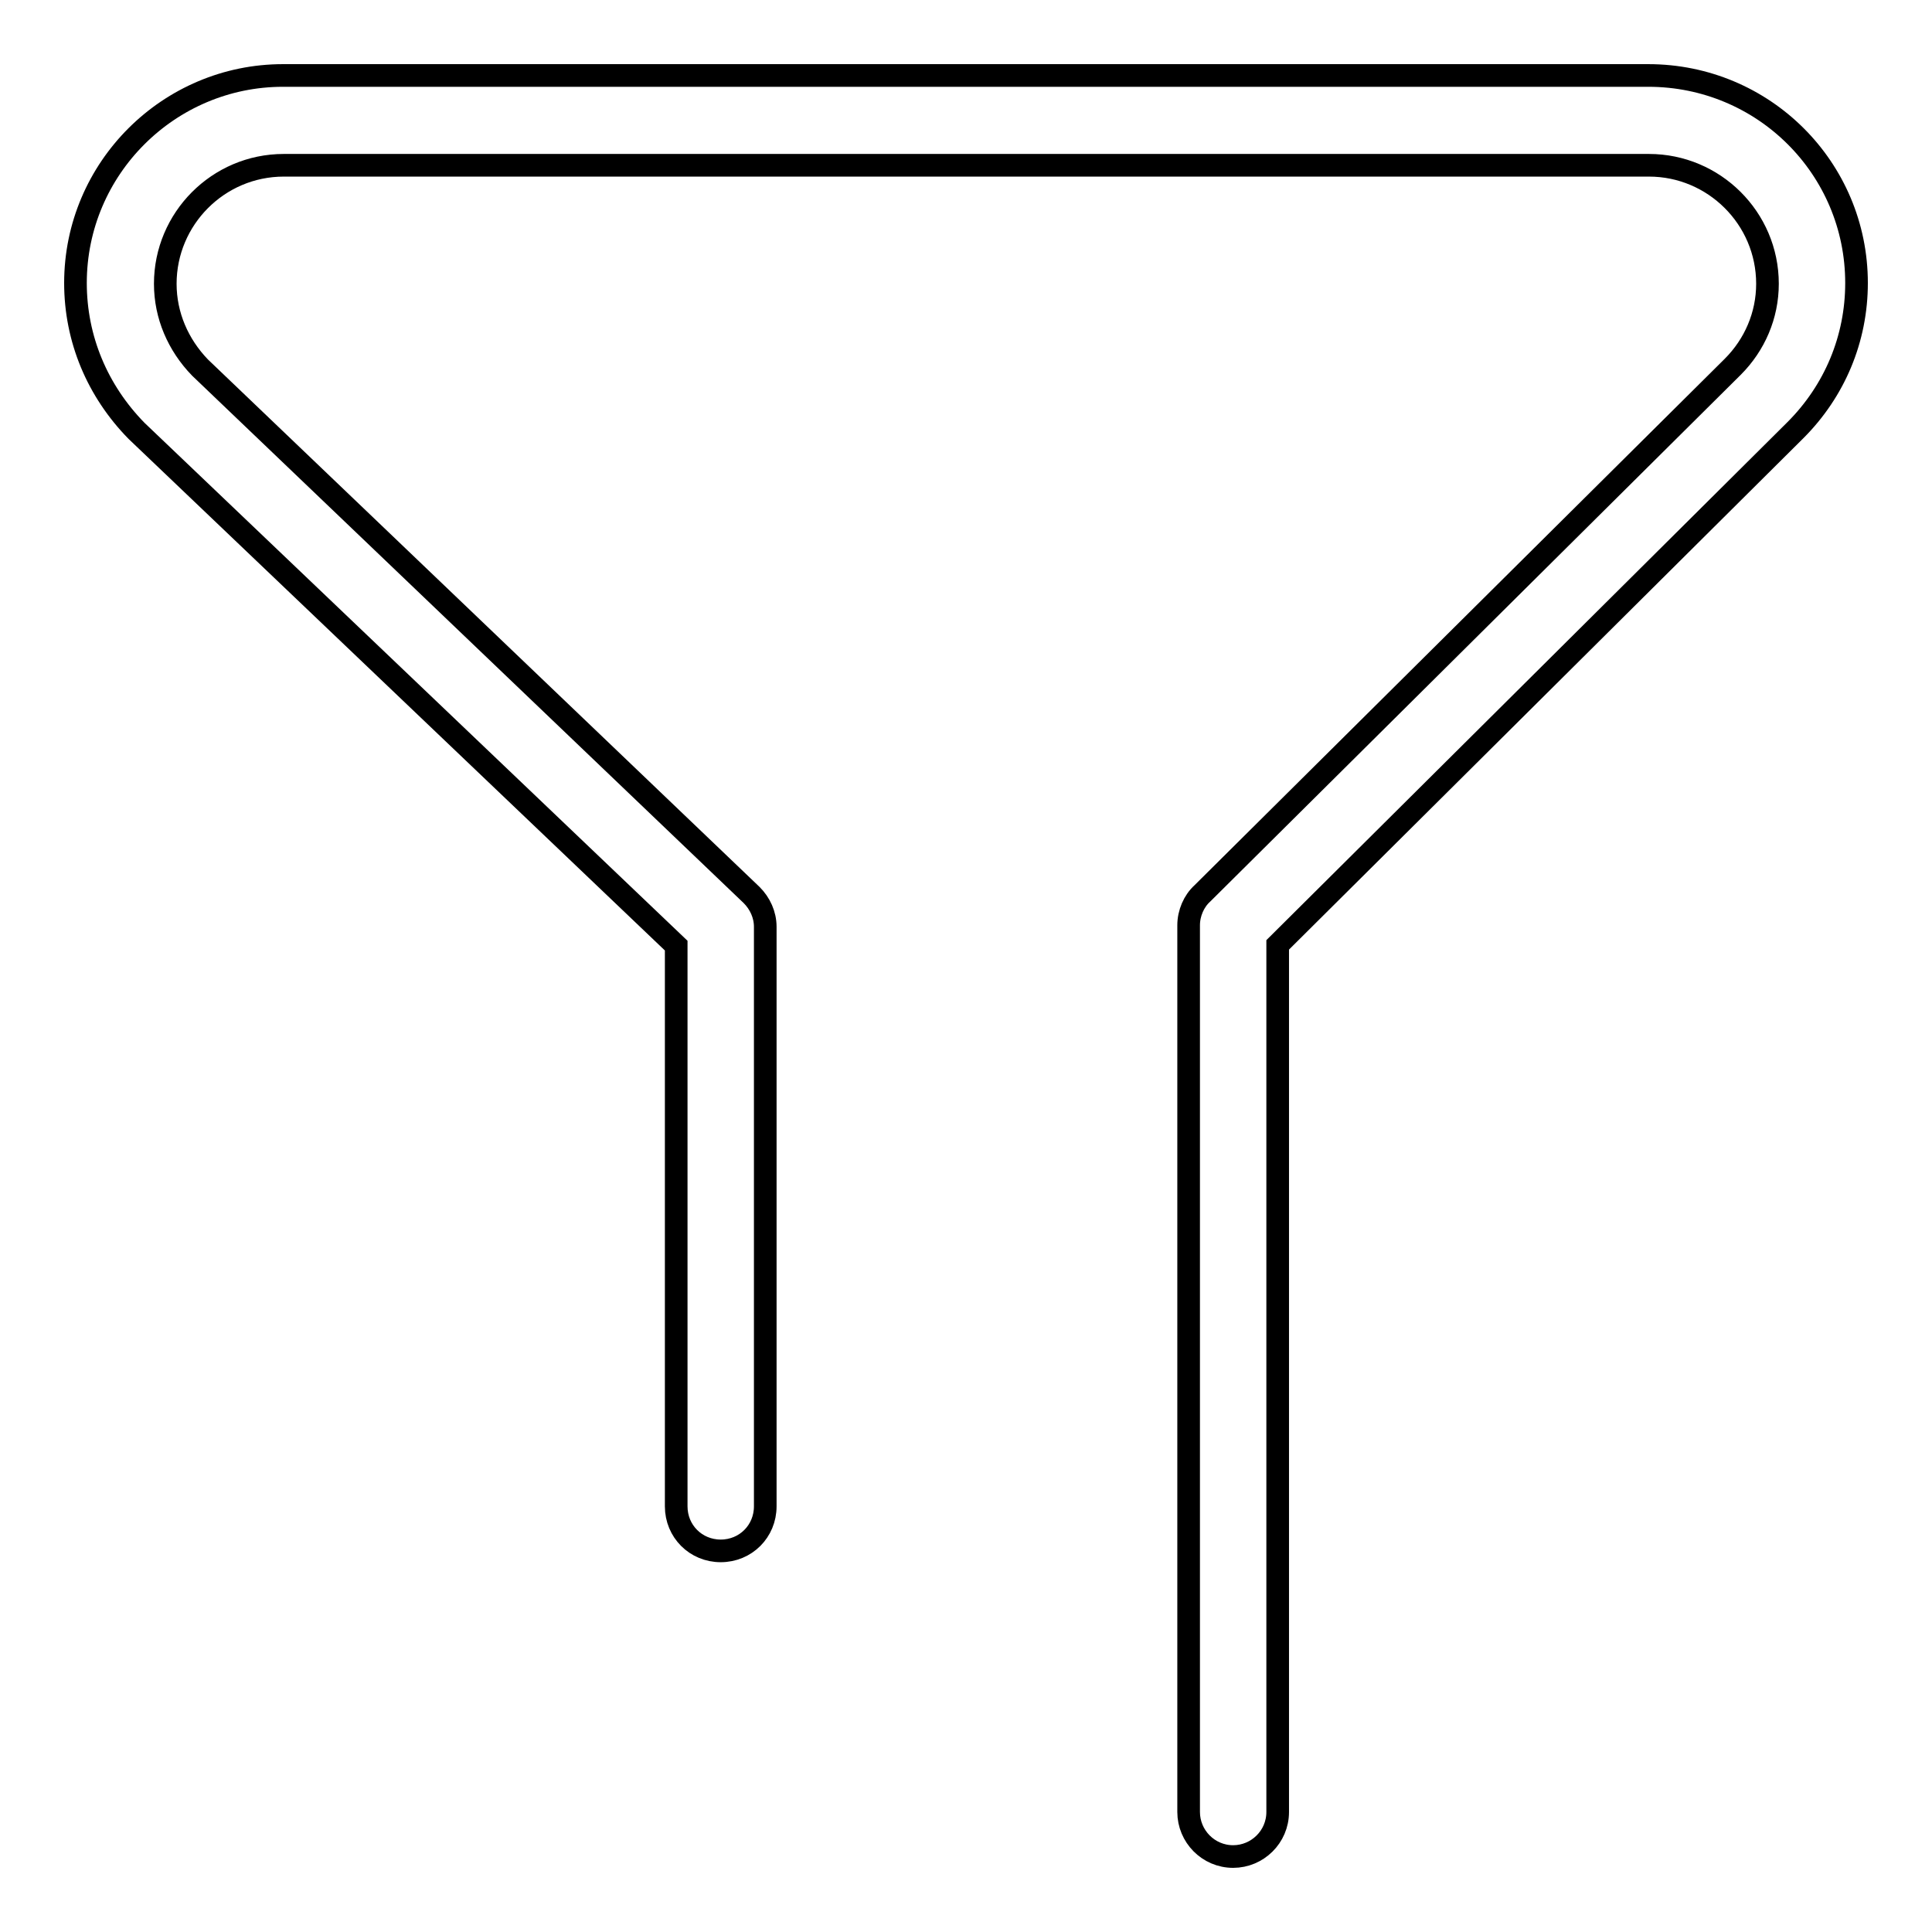
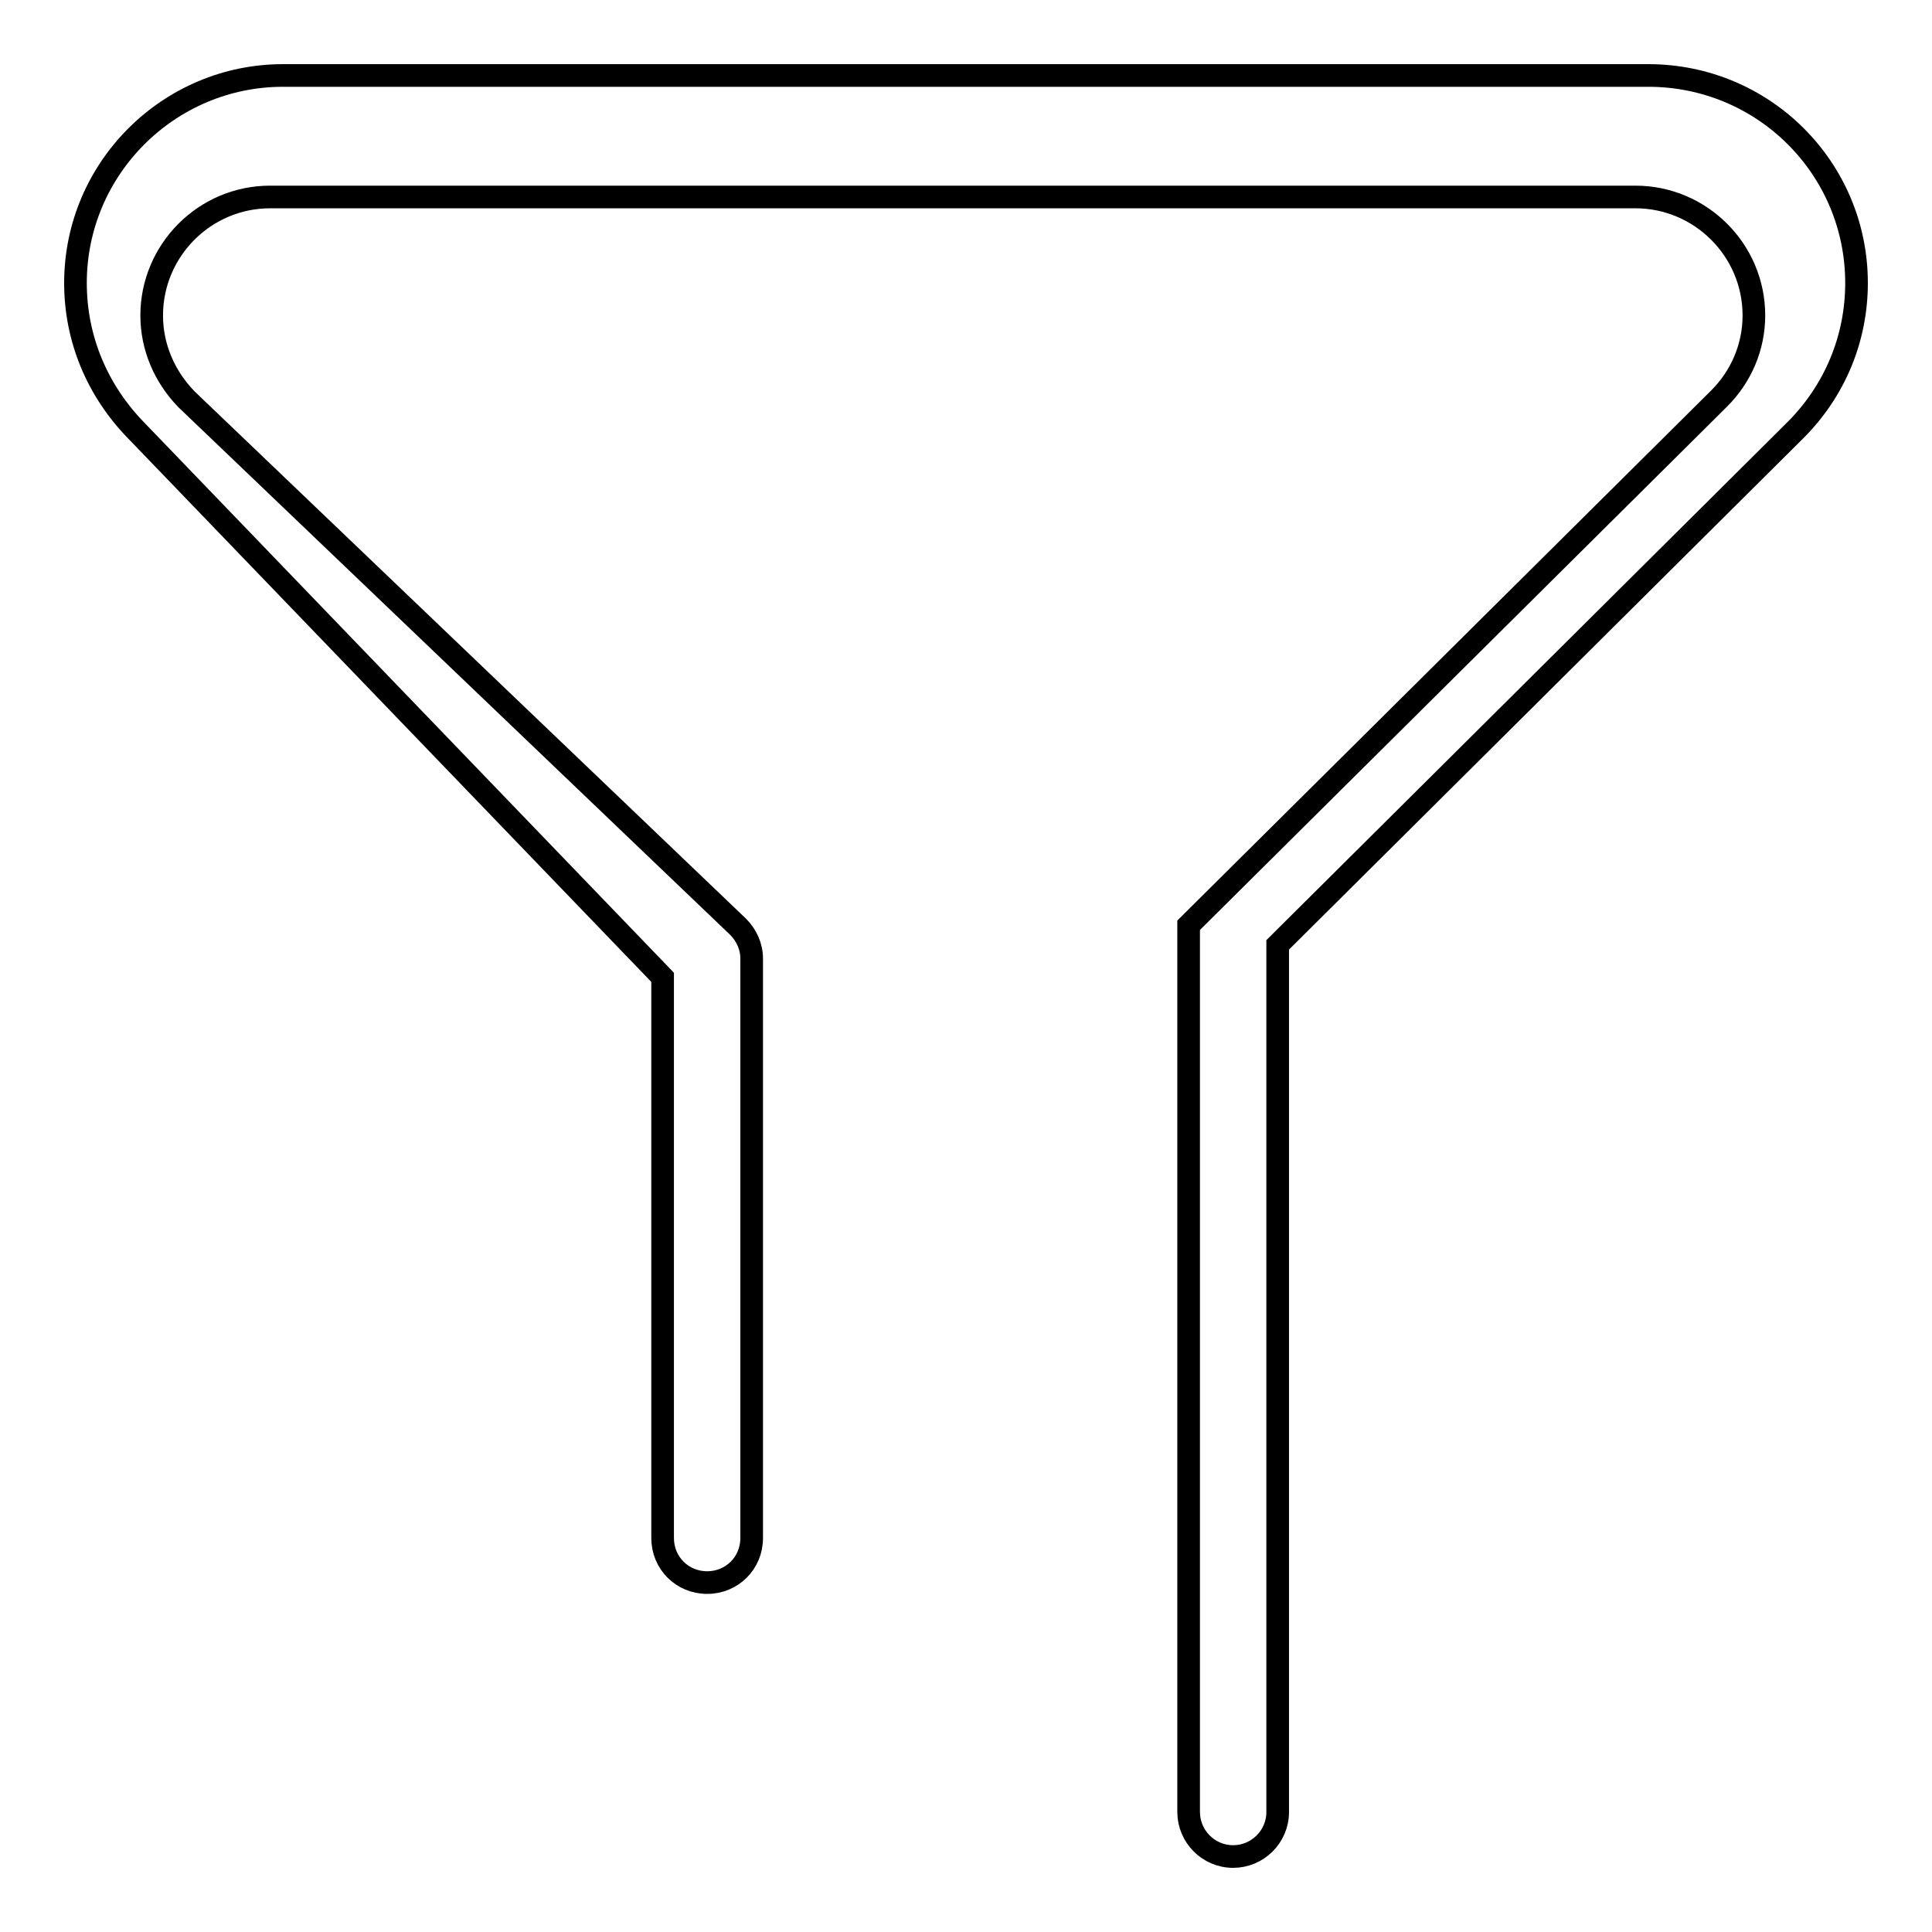
<svg xmlns="http://www.w3.org/2000/svg" version="1.1" x="0px" y="0px" viewBox="0 0 256 256" enable-background="new 0 0 256 256" xml:space="preserve">
  <g>
    <g>
-       <path stroke-width="3" fill-opacity="0" stroke="#000000" d="M246,37.5c0,7.4-2.9,14.3-8.1,19.5l-68.6,68.2v114.9c0,3.3-2.7,5.9-5.9,5.9c-3.3,0-5.9-2.7-5.9-5.9V122.6c0-1.6,0.7-3.2,1.8-4.2l70.3-69.8c2.9-2.9,4.6-6.8,4.6-11c0-8.7-7.1-15.7-15.7-15.7c0,0-180.7,0-180.9,0c-8.7,0-15.7,7.1-15.7,15.7c0,4.2,1.7,8.1,4.6,11.1l73.1,69.9c1.1,1.1,1.8,2.6,1.8,4.2v76.8c0,3.3-2.6,5.9-5.9,5.9c-3.3,0-5.9-2.6-5.9-5.9v-74.3L18.1,57.1C12.9,51.8,10,44.9,10,37.5C10,22.3,22.4,10,37.5,10c0.2,0,180.9,0,180.9,0C233.7,10,246,22.3,246,37.5z" />
+       <path stroke-width="3" fill-opacity="0" stroke="#000000" d="M246,37.5c0,7.4-2.9,14.3-8.1,19.5l-68.6,68.2v114.9c0,3.3-2.7,5.9-5.9,5.9c-3.3,0-5.9-2.7-5.9-5.9V122.6l70.3-69.8c2.9-2.9,4.6-6.8,4.6-11c0-8.7-7.1-15.7-15.7-15.7c0,0-180.7,0-180.9,0c-8.7,0-15.7,7.1-15.7,15.7c0,4.2,1.7,8.1,4.6,11.1l73.1,69.9c1.1,1.1,1.8,2.6,1.8,4.2v76.8c0,3.3-2.6,5.9-5.9,5.9c-3.3,0-5.9-2.6-5.9-5.9v-74.3L18.1,57.1C12.9,51.8,10,44.9,10,37.5C10,22.3,22.4,10,37.5,10c0.2,0,180.9,0,180.9,0C233.7,10,246,22.3,246,37.5z" />
    </g>
  </g>
</svg>